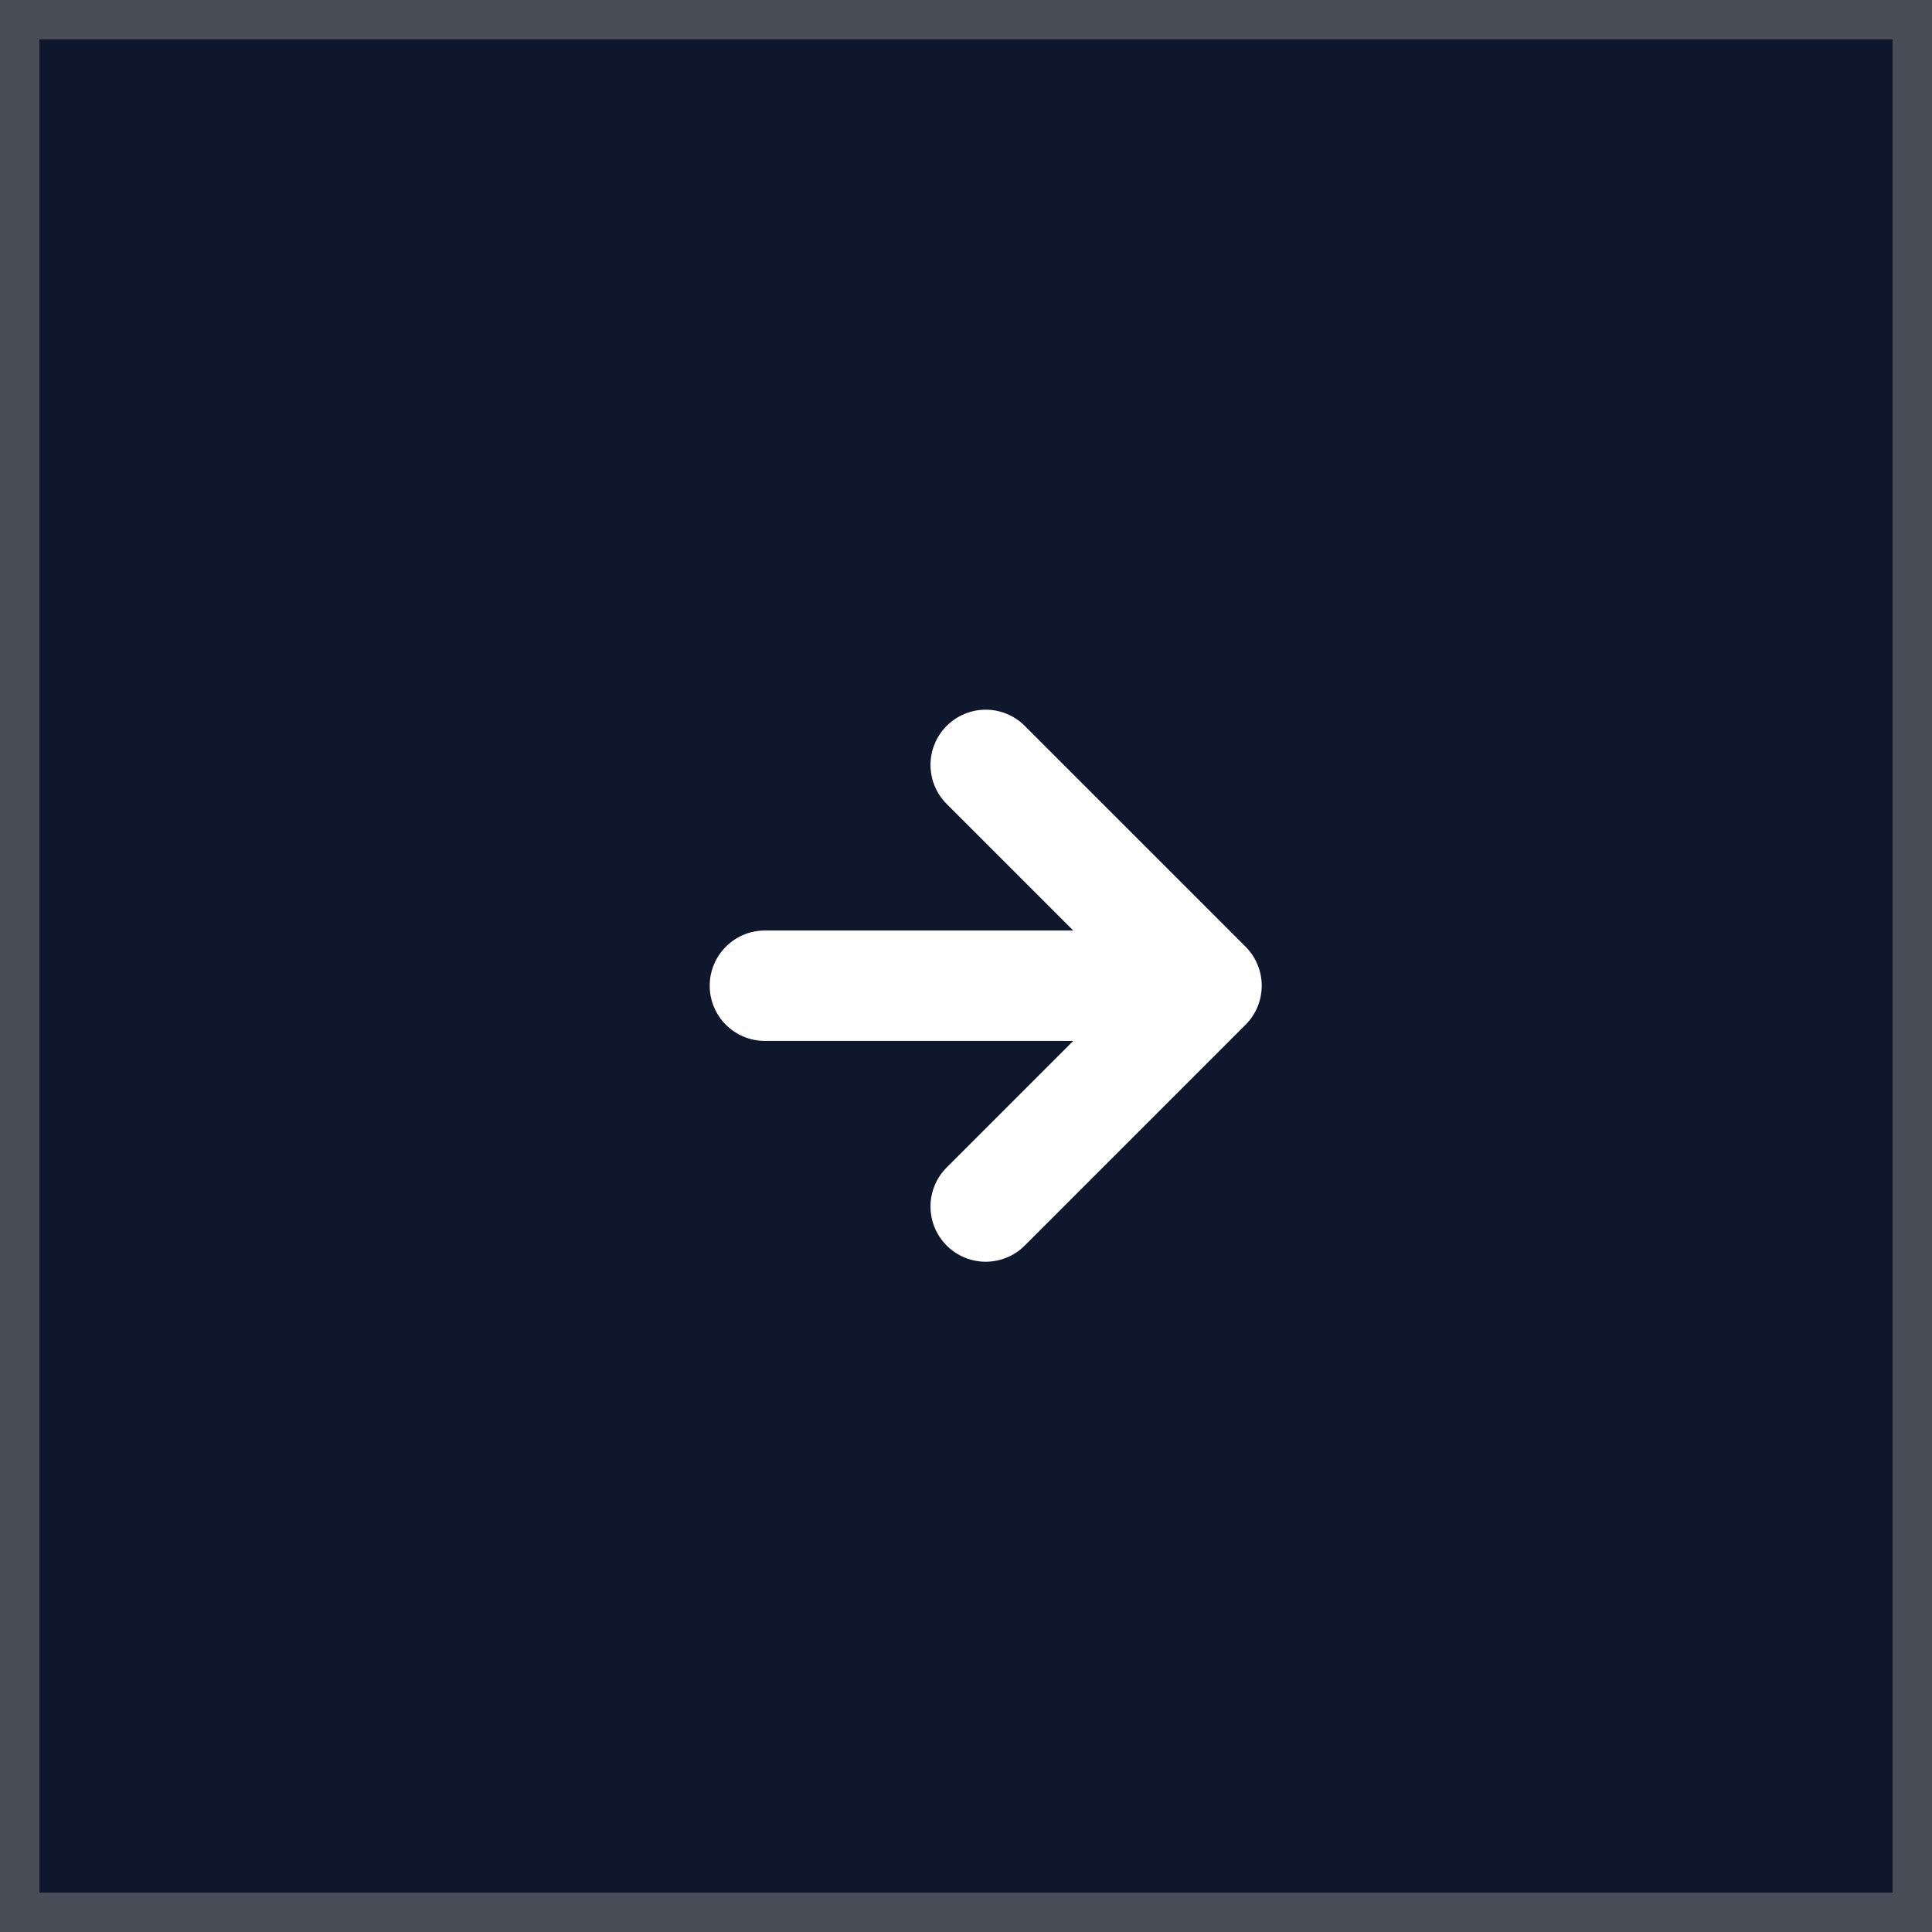
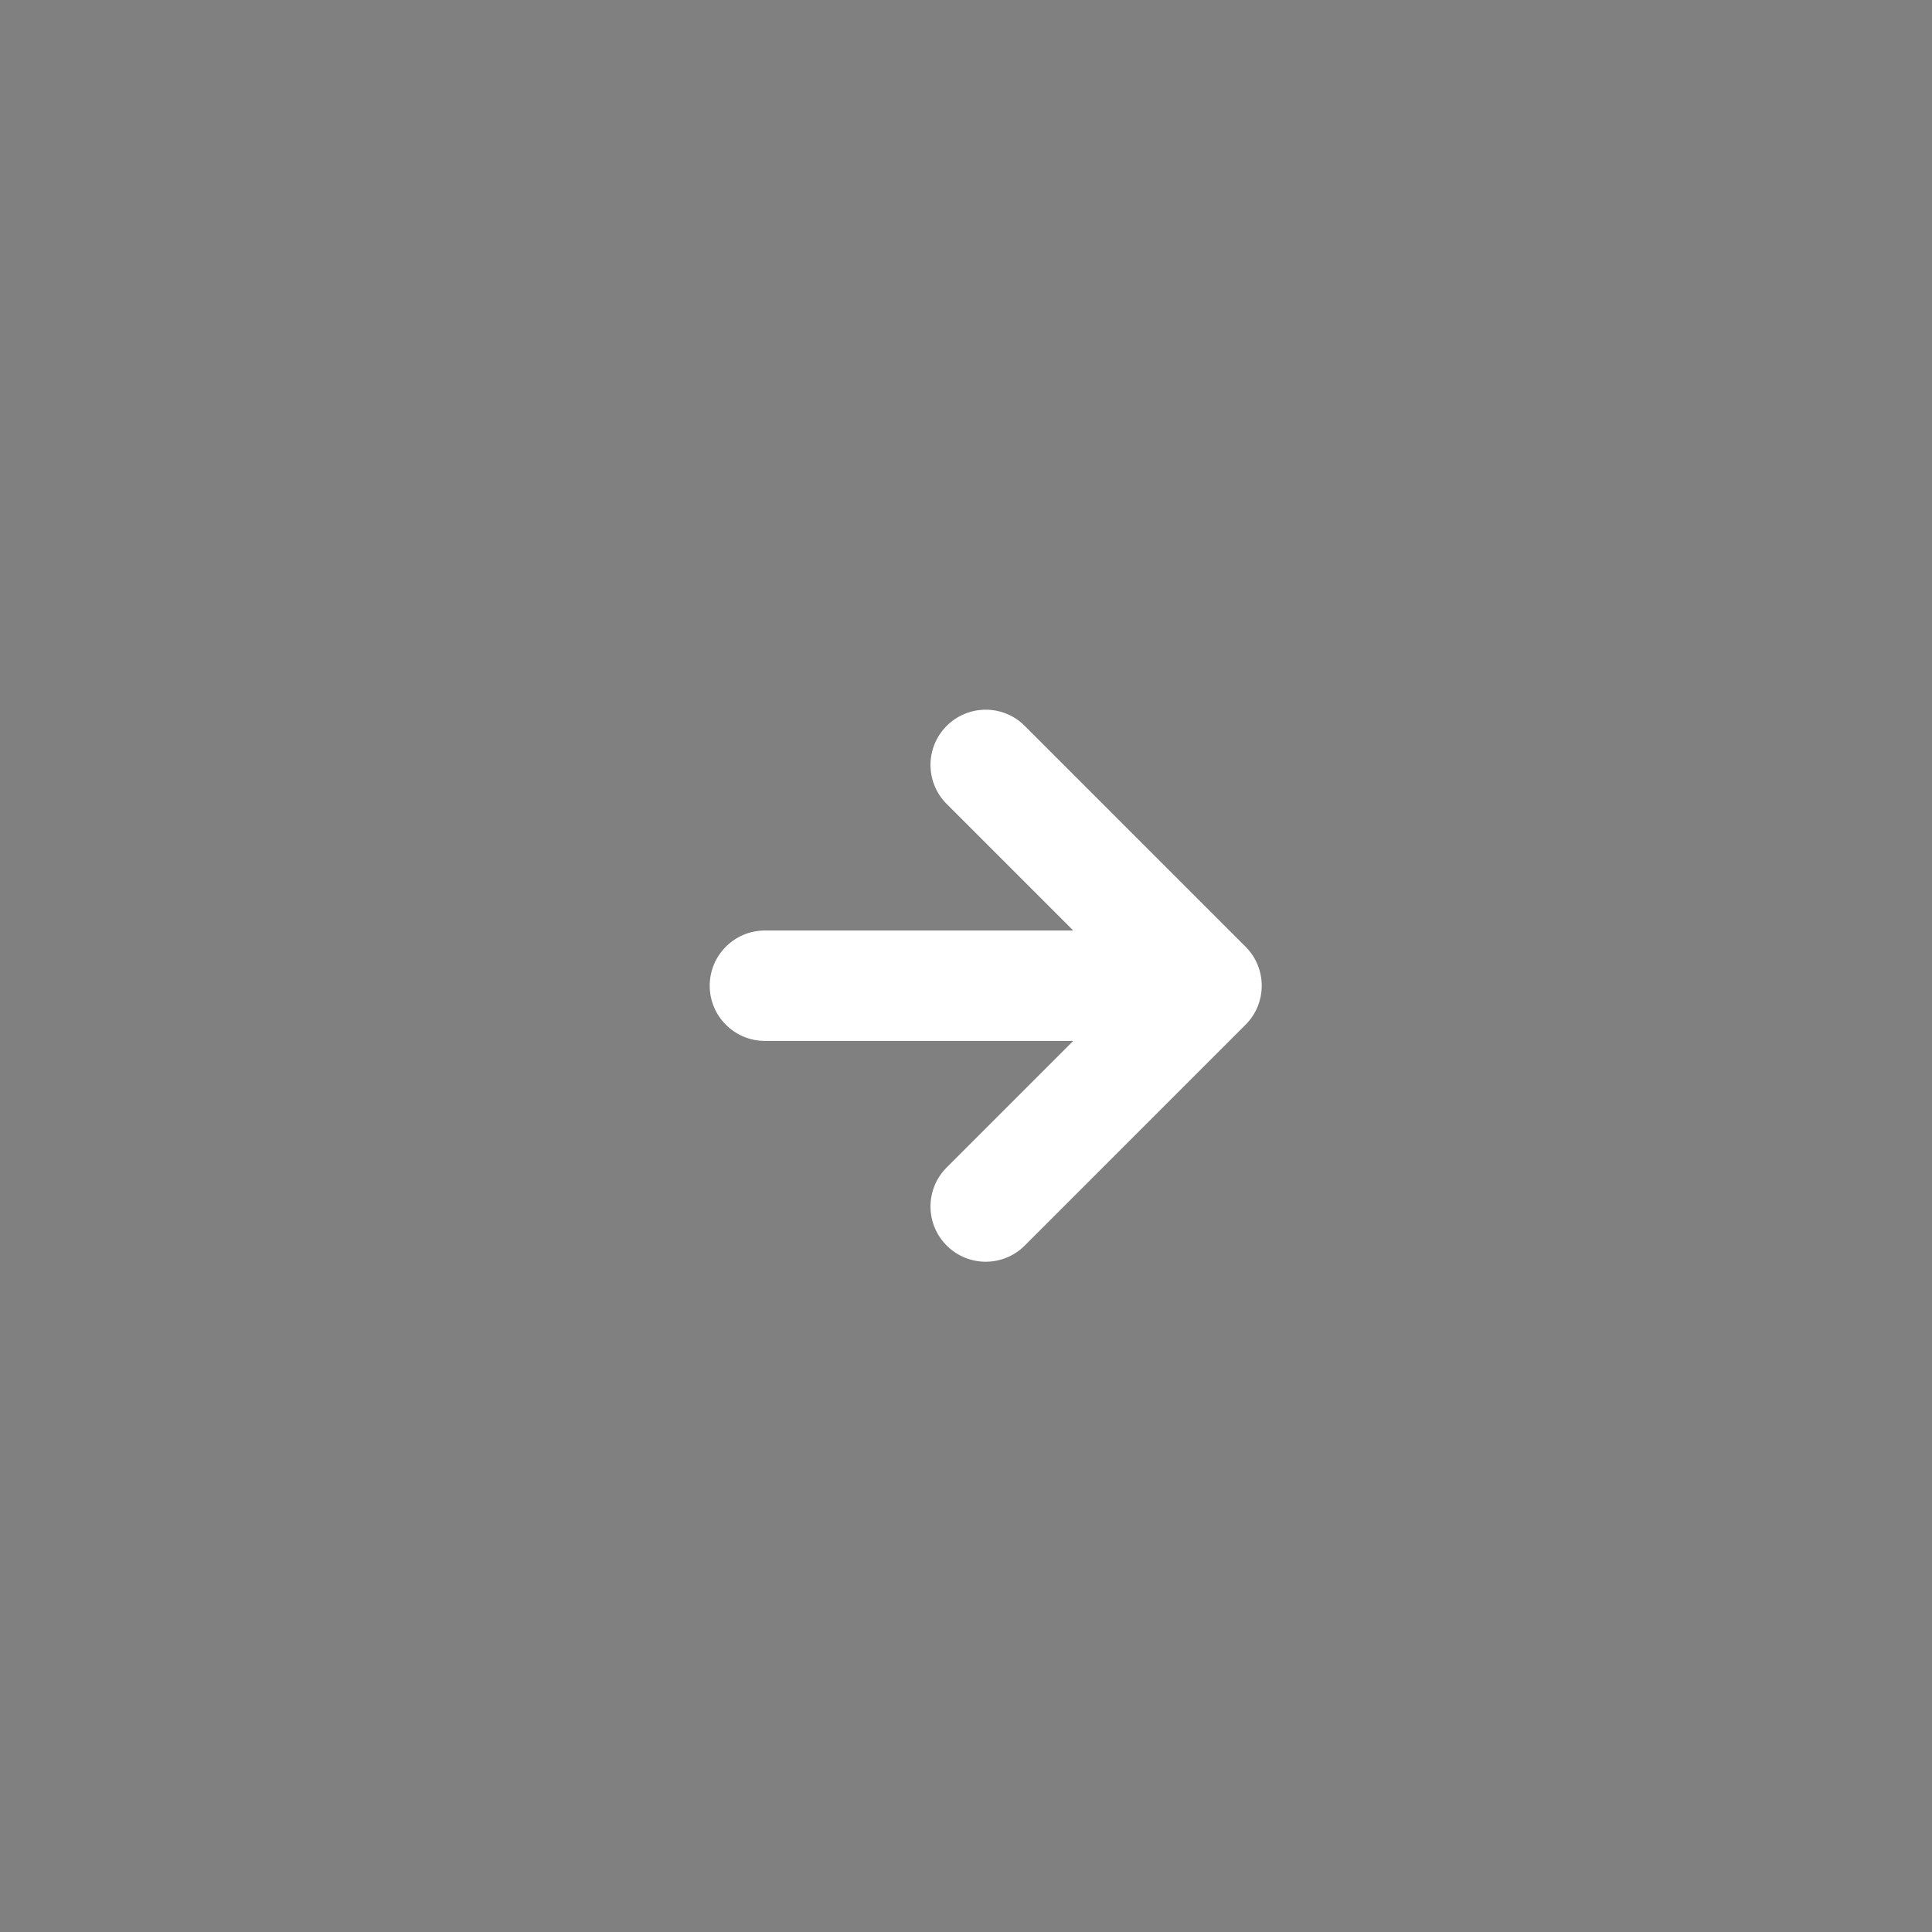
<svg xmlns="http://www.w3.org/2000/svg" width="49" height="49" viewBox="0 0 49 49" fill="none">
  <rect x="0" y="0" width="49" height="49" fill="#808080" stroke="none" />
-   <rect x="0.5" y="0.5" width="48" height="48" fill="#0E172C" stroke="#474C57" />
  <path fill-rule="evenodd" clip-rule="evenodd" d="M31.59 24.01C32.137 24.557 32.137 25.443 31.59 25.99L25.99 31.59C25.443 32.137 24.557 32.137 24.01 31.59C23.463 31.043 23.463 30.157 24.01 29.61L27.22 26.4L19.4 26.4C18.627 26.4 18 25.773 18 25C18 24.227 18.627 23.6 19.4 23.6L27.22 23.6L24.01 20.39C23.463 19.843 23.463 18.957 24.01 18.41C24.557 17.863 25.443 17.863 25.99 18.41L31.59 24.01Z" fill="white" />
</svg>